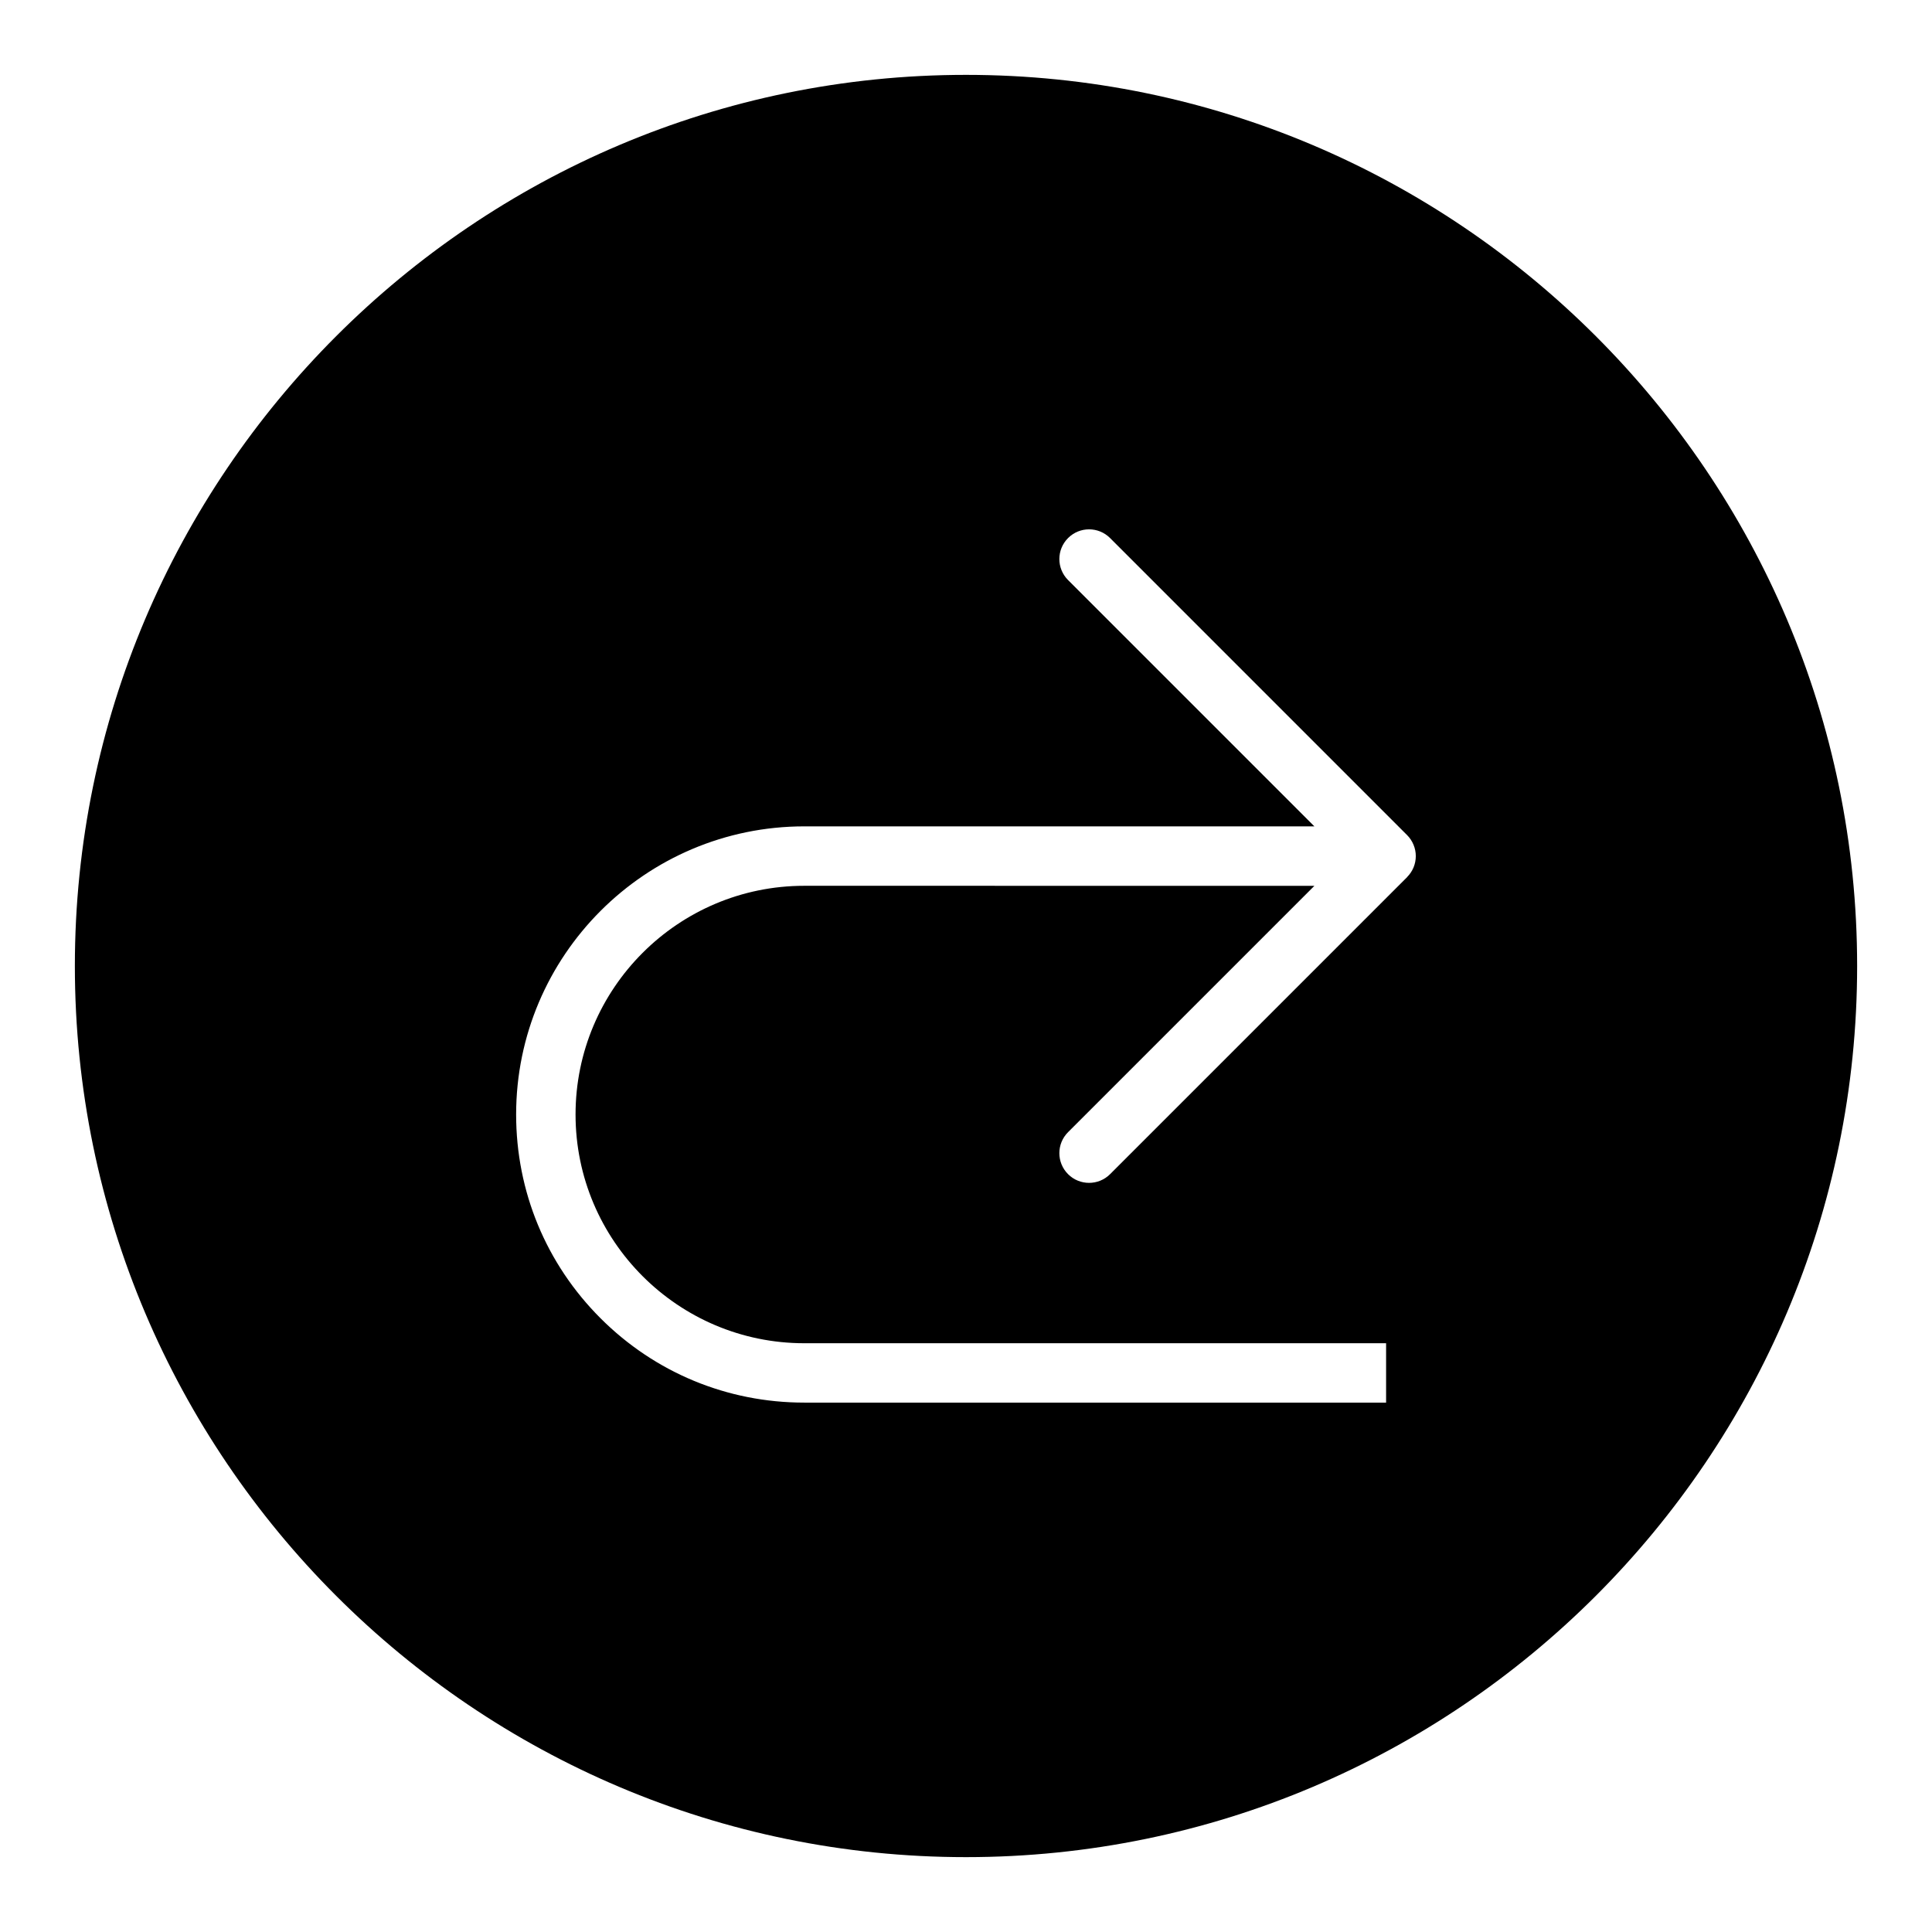
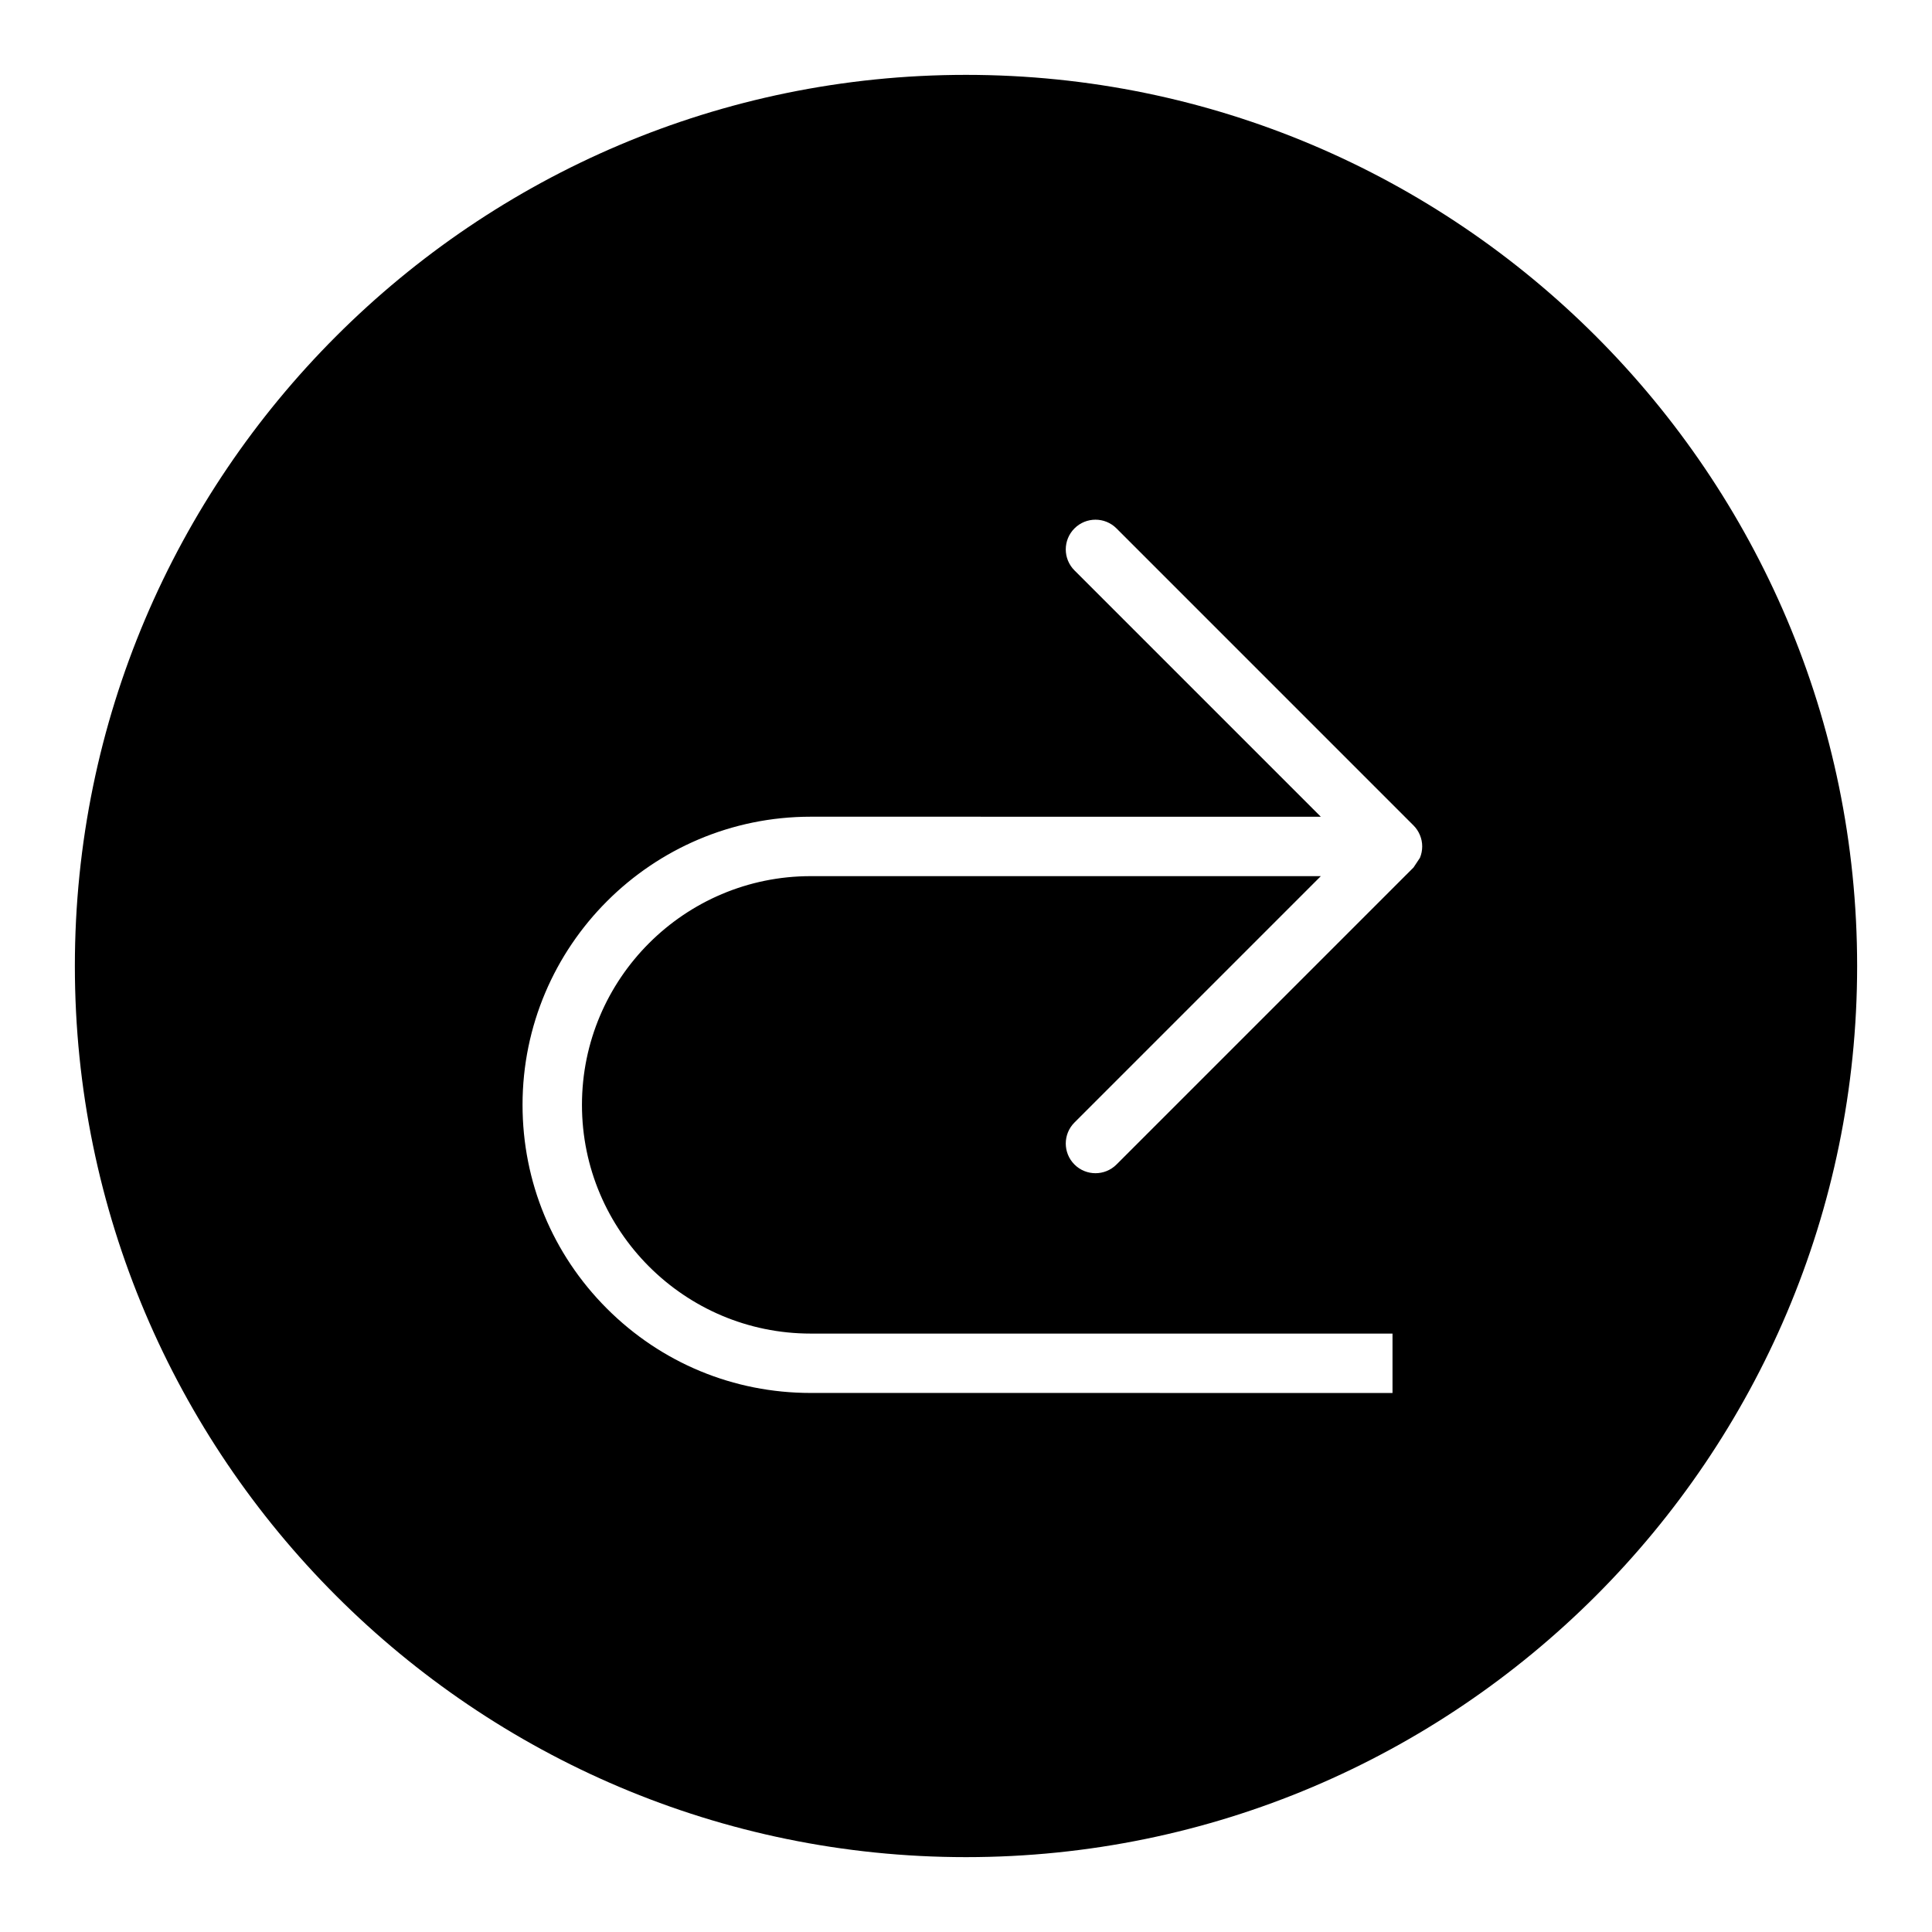
<svg xmlns="http://www.w3.org/2000/svg" fill="#000000" width="800px" height="800px" version="1.1" viewBox="144 144 512 512">
-   <path d="m400 163.84c-130.22 0-236.16 105.95-236.16 236.16s105.94 236.16 236.16 236.16 236.16-105.94 236.16-236.16c0.004-130.22-105.94-236.16-236.16-236.16zm118.6 210.05c-0.395 0.938-0.953 1.777-1.66 2.496-0.016 0.016-0.023 0.039-0.039 0.062l-78.719 78.719c-1.535 1.535-3.551 2.305-5.566 2.305s-4.031-0.77-5.566-2.305c-3.078-3.078-3.078-8.055 0-11.133l65.281-65.281-135.19-0.008c-33.426 0-60.613 27.191-60.613 60.613 0 33.426 27.191 60.613 60.613 60.613h154.19v15.742l-154.19-0.008h-0.008c-20.395 0-39.566-7.941-53.988-22.355-14.422-14.422-22.363-33.598-22.363-53.996 0-42.109 34.258-76.359 76.359-76.359l135.19 0.008-65.281-65.281c-3.078-3.078-3.078-8.055 0-11.133 3.078-3.078 8.055-3.078 11.133 0l78.711 78.719c0.73 0.723 1.309 1.598 1.707 2.566 0.805 1.922 0.797 4.086 0 6.016z" />
+   <path d="m400 163.84c-130.22 0-236.16 105.95-236.16 236.16s105.94 236.16 236.16 236.16 236.16-105.94 236.16-236.16c0.004-130.22-105.94-236.16-236.16-236.16zm118.6 210.05l-78.719 78.719c-1.535 1.535-3.551 2.305-5.566 2.305s-4.031-0.77-5.566-2.305c-3.078-3.078-3.078-8.055 0-11.133l65.281-65.281-135.19-0.008c-33.426 0-60.613 27.191-60.613 60.613 0 33.426 27.191 60.613 60.613 60.613h154.19v15.742l-154.19-0.008h-0.008c-20.395 0-39.566-7.941-53.988-22.355-14.422-14.422-22.363-33.598-22.363-53.996 0-42.109 34.258-76.359 76.359-76.359l135.19 0.008-65.281-65.281c-3.078-3.078-3.078-8.055 0-11.133 3.078-3.078 8.055-3.078 11.133 0l78.711 78.719c0.73 0.723 1.309 1.598 1.707 2.566 0.805 1.922 0.797 4.086 0 6.016z" />
</svg>